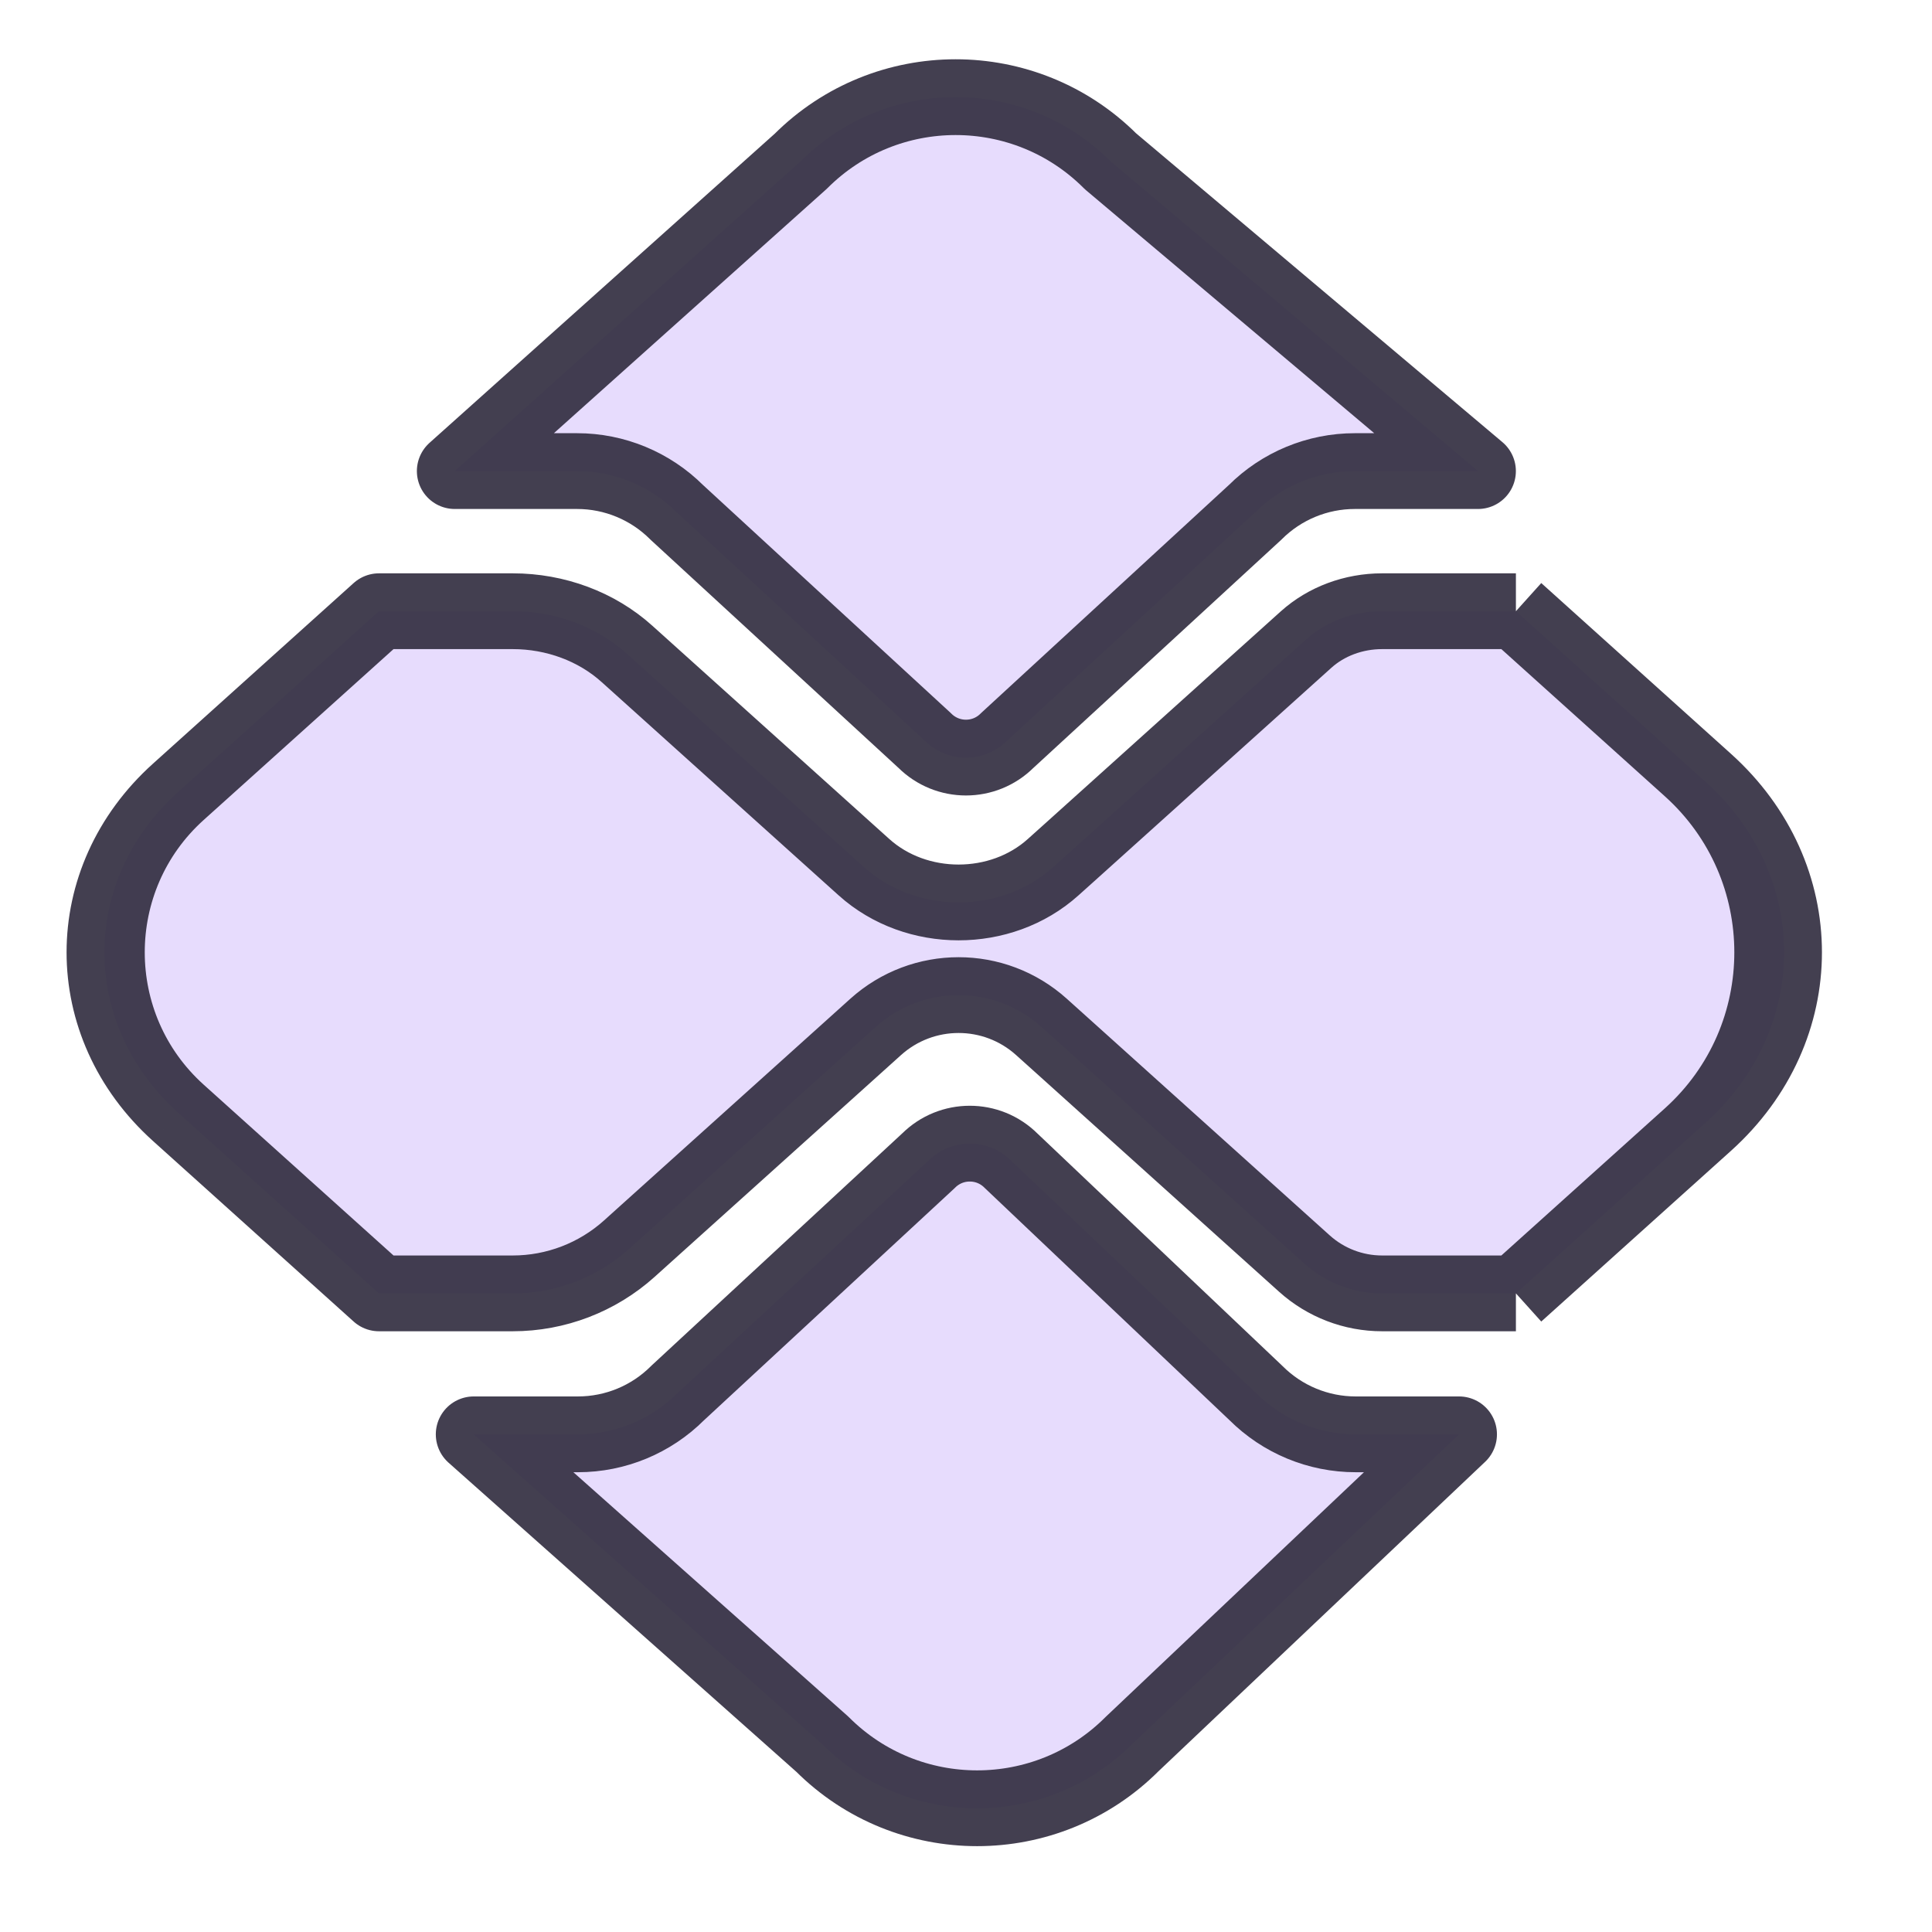
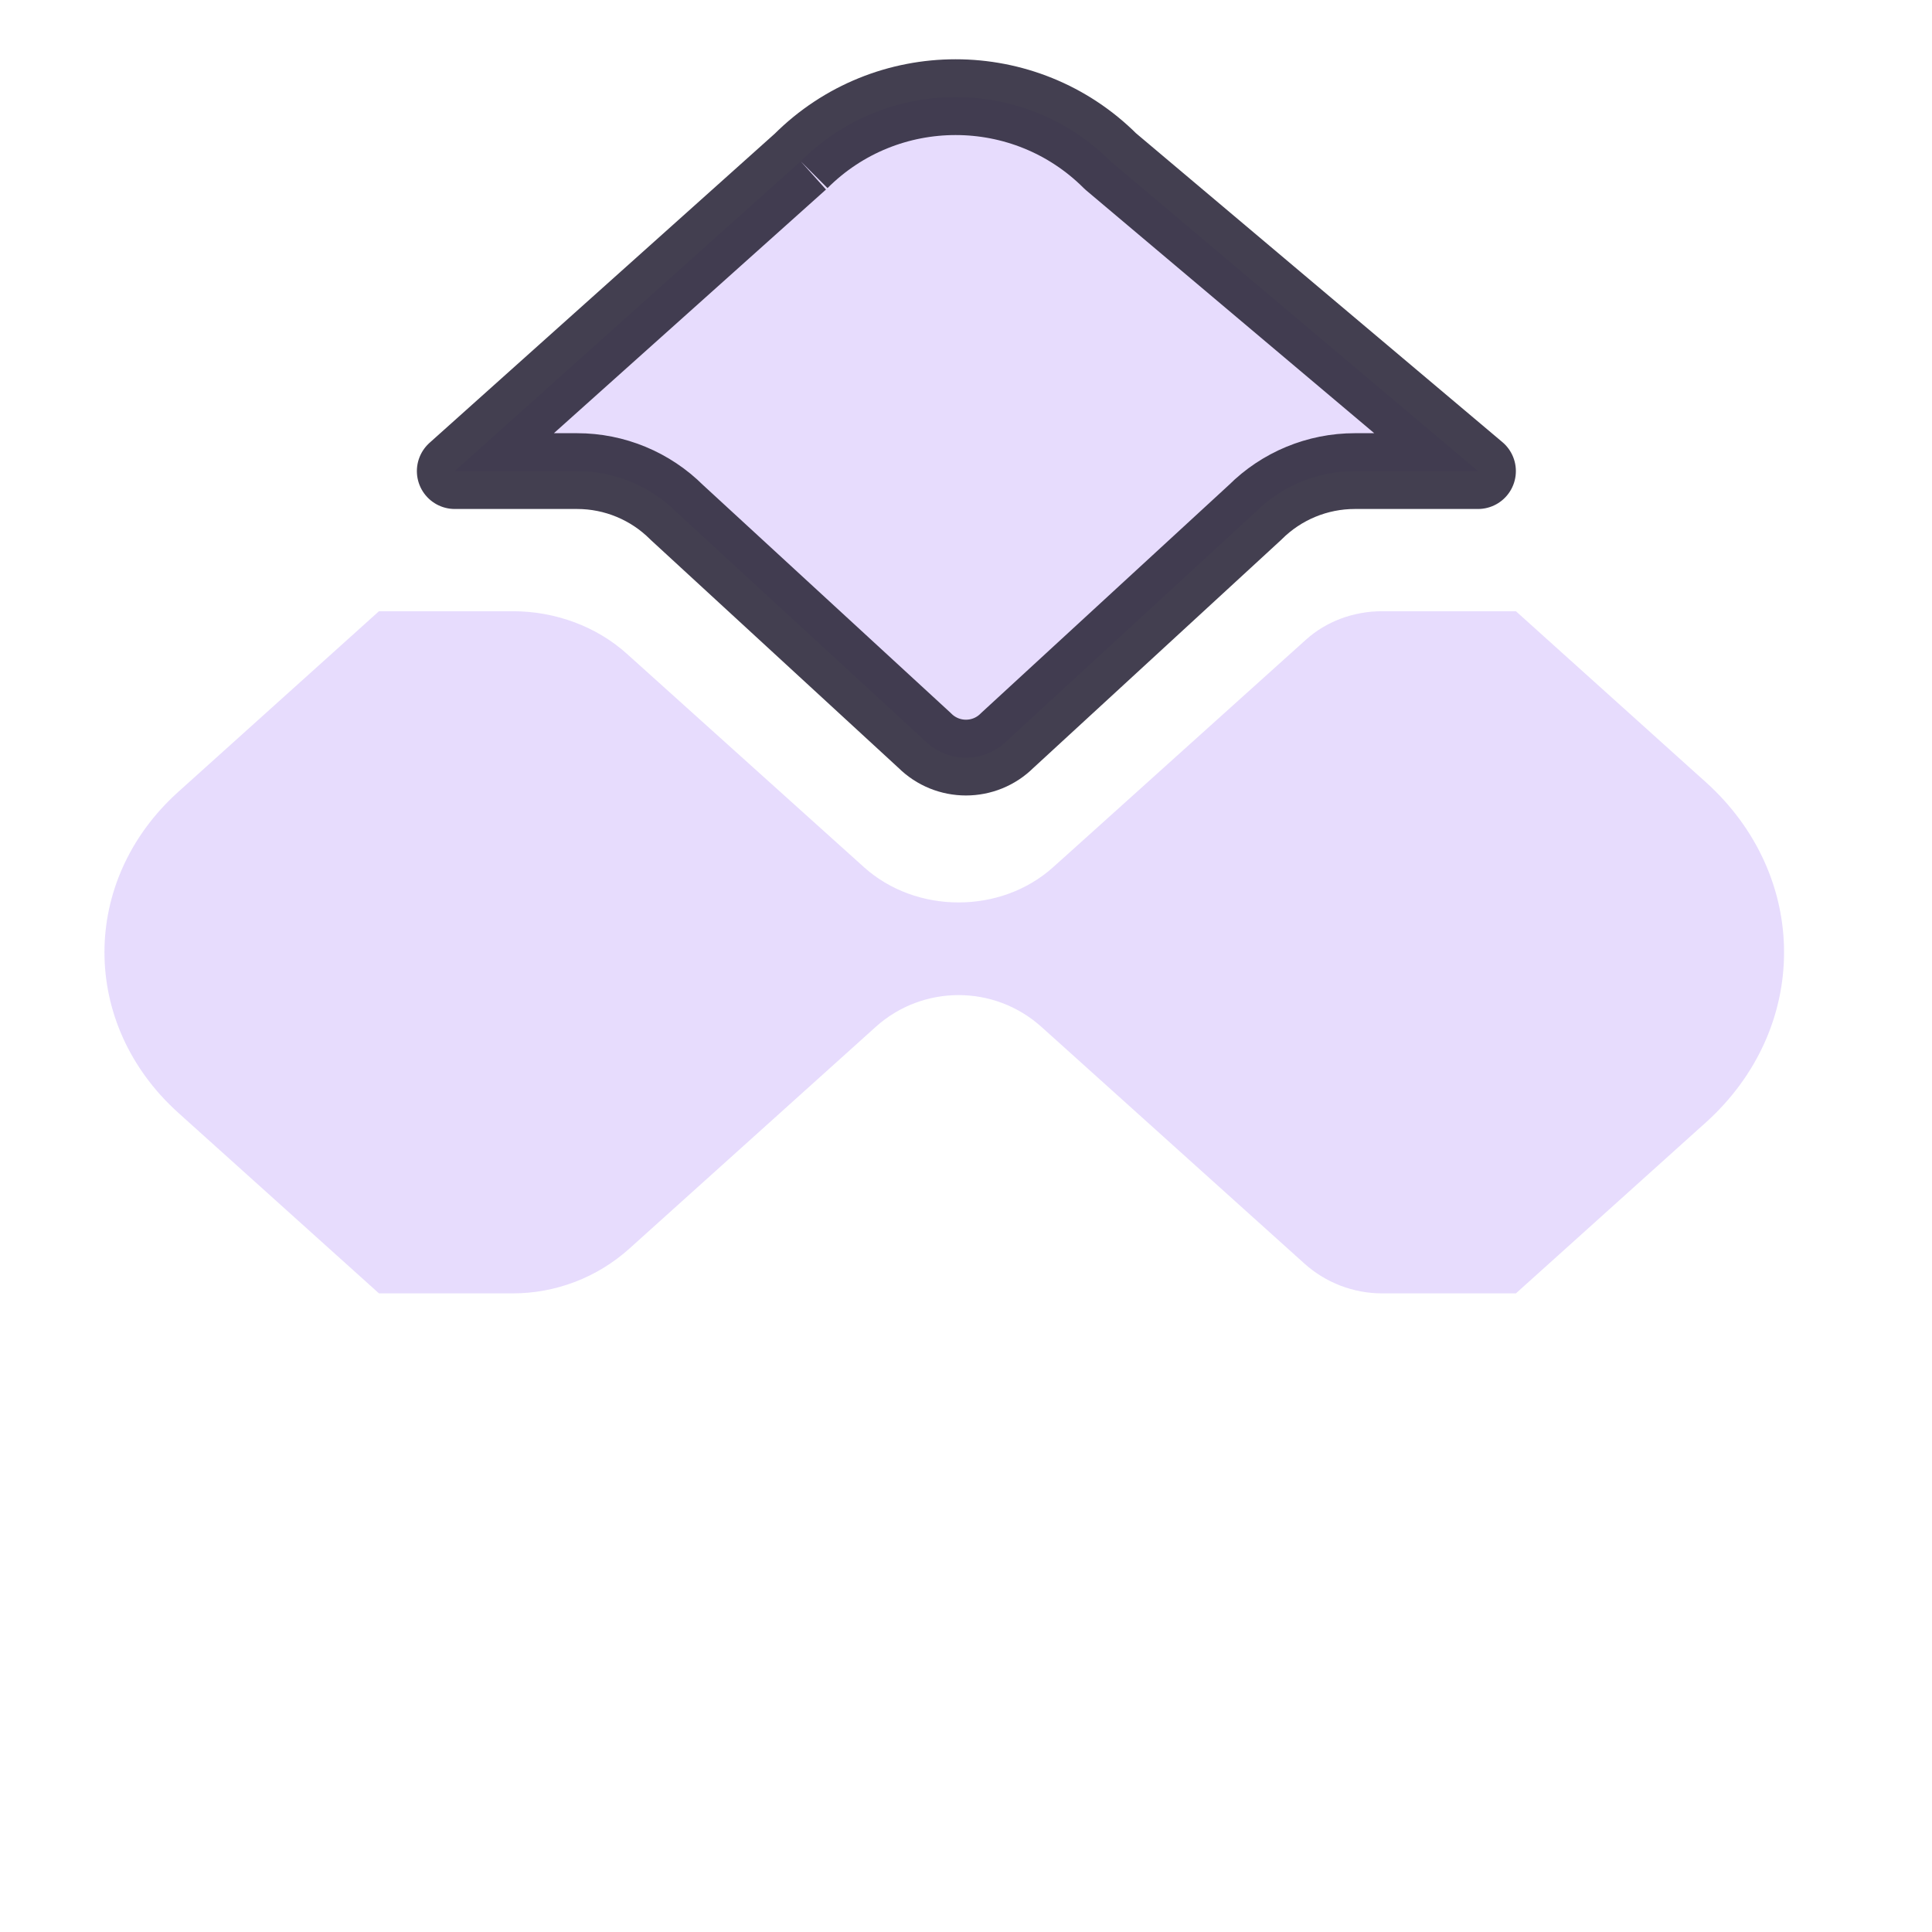
<svg xmlns="http://www.w3.org/2000/svg" width="49" height="49" viewBox="0 0 49 49" fill="none">
-   <path d="M20.308 4.091L11.534 11.948H14.637C15.585 11.948 16.495 12.325 17.166 12.996L23.451 18.78C24.03 19.359 24.968 19.359 25.546 18.78L31.831 12.996C32.502 12.325 33.412 11.948 34.361 11.948H37.485L28.165 4.091C25.995 1.922 22.478 1.922 20.308 4.091Z" fill="#8B54F7" fill-opacity="0.2" stroke="#2F2B3D" stroke-opacity="0.9" stroke-width="1.922" stroke-linejoin="round" />
-   <path d="M28.711 44.235L37.005 36.378L34.382 36.378C33.434 36.378 32.524 36.001 31.853 35.33L25.643 29.439C25.065 28.861 24.127 28.861 23.548 29.439L17.187 35.33C16.517 36.001 15.607 36.378 14.658 36.378L12.014 36.378L20.854 44.235C23.023 46.404 26.541 46.404 28.711 44.235Z" fill="#8B54F7" fill-opacity="0.2" stroke="#2F2B3D" stroke-opacity="0.9" stroke-width="1.922" stroke-linejoin="round" />
+   <path d="M20.308 4.091L11.534 11.948H14.637C15.585 11.948 16.495 12.325 17.166 12.996L23.451 18.78C24.03 19.359 24.968 19.359 25.546 18.78L31.831 12.996C32.502 12.325 33.412 11.948 34.361 11.948H37.485L28.165 4.091C25.995 1.922 22.478 1.922 20.308 4.091" fill="#8B54F7" fill-opacity="0.2" stroke="#2F2B3D" stroke-opacity="0.9" stroke-width="1.922" stroke-linejoin="round" />
  <path d="M4.523 28.224L9.612 32.803H13.004C14.096 32.803 15.149 32.399 15.961 31.669L16.396 31.277L21.485 26.697L22.209 26.045C23.405 24.969 25.219 24.969 26.414 26.045L27.139 26.697L32.227 31.277L33.083 32.047C33.624 32.534 34.326 32.803 35.054 32.803H38.447L42.867 28.825L42.868 28.824L43.261 28.471C45.91 26.086 45.91 22.22 43.261 19.835L42.869 19.483L42.867 19.481L38.447 15.502H35.054C34.33 15.502 33.636 15.761 33.124 16.222L32.227 17.029L27.139 21.609L26.71 21.994C25.386 23.186 23.238 23.186 21.913 21.994L21.485 21.609L16.396 17.029L15.899 16.582C15.132 15.891 14.09 15.502 13.004 15.502H9.612L4.523 20.082C2.025 22.33 2.025 25.976 4.523 28.224Z" fill="#8B54F7" fill-opacity="0.2" />
-   <path d="M4.523 28.224L9.612 32.803H13.004V32.803C14.096 32.803 15.149 32.399 15.961 31.669L16.396 31.277L21.485 26.697L22.209 26.045C23.405 24.969 25.219 24.969 26.414 26.045L27.139 26.697L32.227 31.277L33.083 32.047C33.624 32.534 34.326 32.803 35.054 32.803V32.803H38.447M4.523 28.224V28.224C2.106 26.048 2.106 22.258 4.523 20.082V20.082M4.523 28.224C2.025 25.976 2.025 22.33 4.523 20.082M4.523 20.082L9.612 15.502H13.004C14.09 15.502 15.132 15.891 15.899 16.582L16.396 17.029L21.485 21.609L21.913 21.994C23.238 23.186 25.386 23.186 26.71 21.994L27.139 21.609L32.227 17.029L33.124 16.222C33.636 15.761 34.33 15.502 35.054 15.502H38.447M38.447 32.803L42.867 28.825C45.641 26.328 45.641 21.978 42.867 19.481L38.447 15.502M38.447 32.803L43.261 28.471C45.91 26.086 45.91 22.22 43.261 19.835L38.447 15.502" stroke="#2F2B3D" stroke-opacity="0.9" stroke-width="1.922" stroke-linejoin="round" />
</svg>